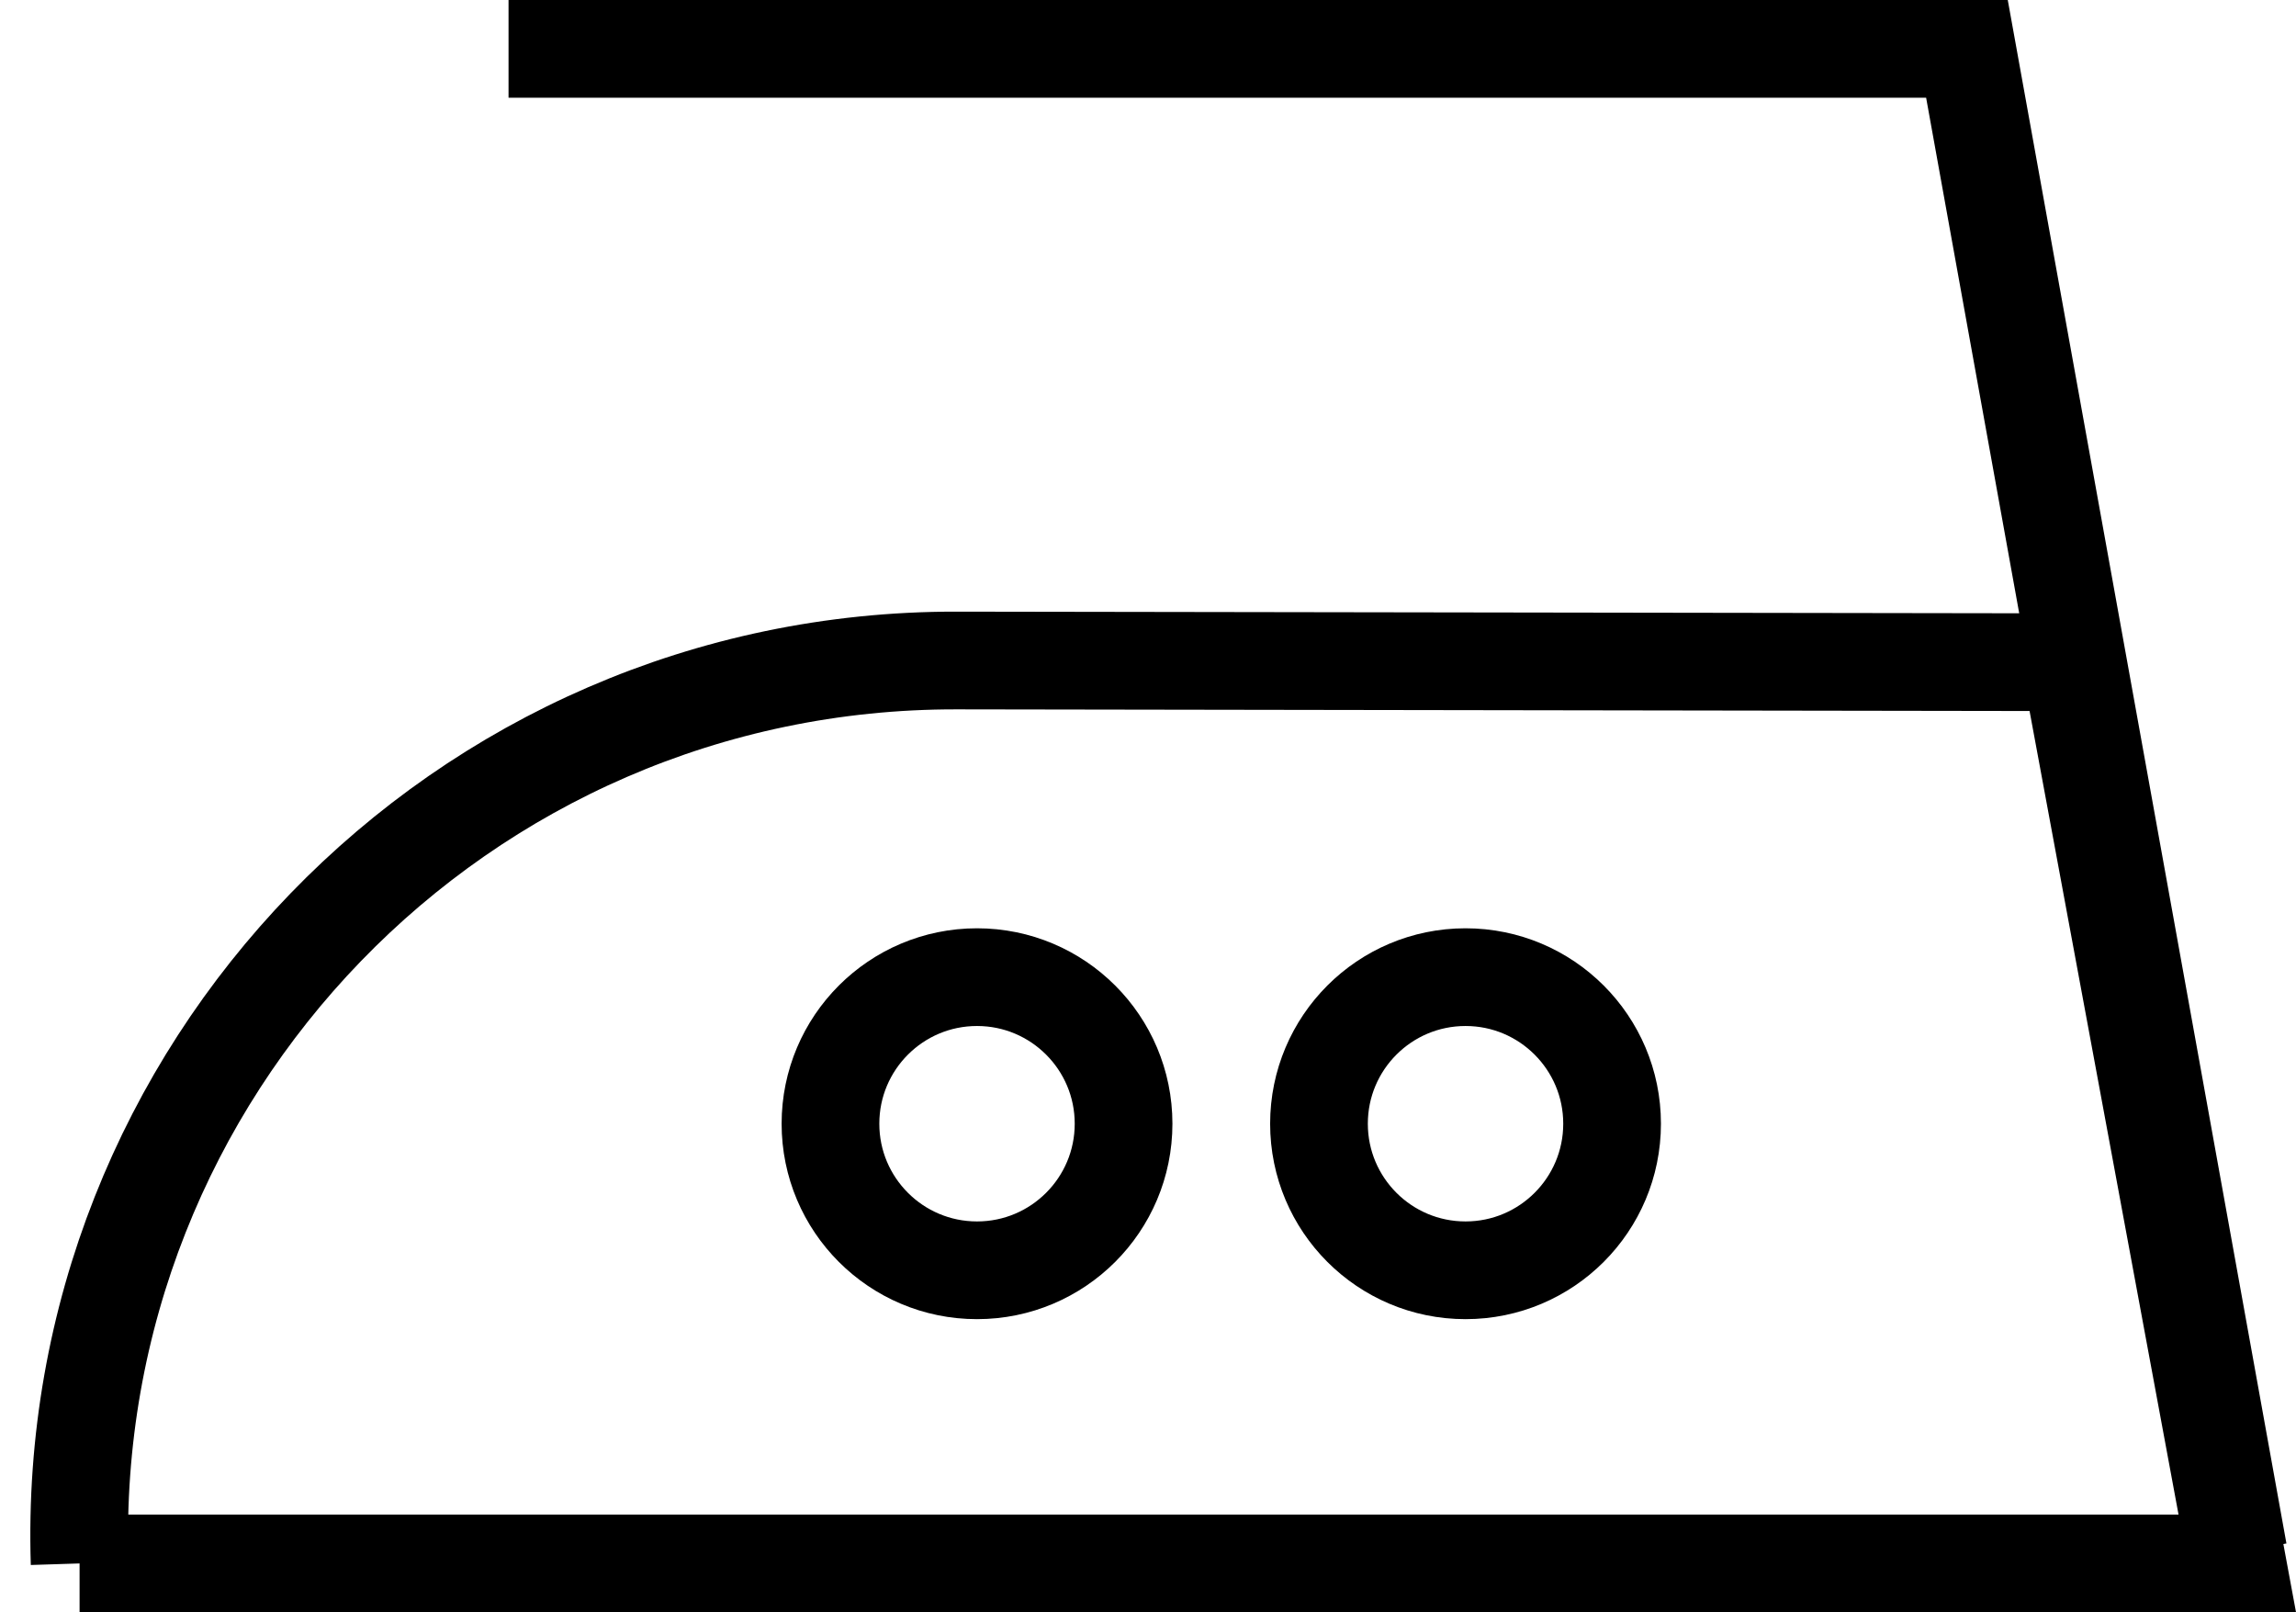
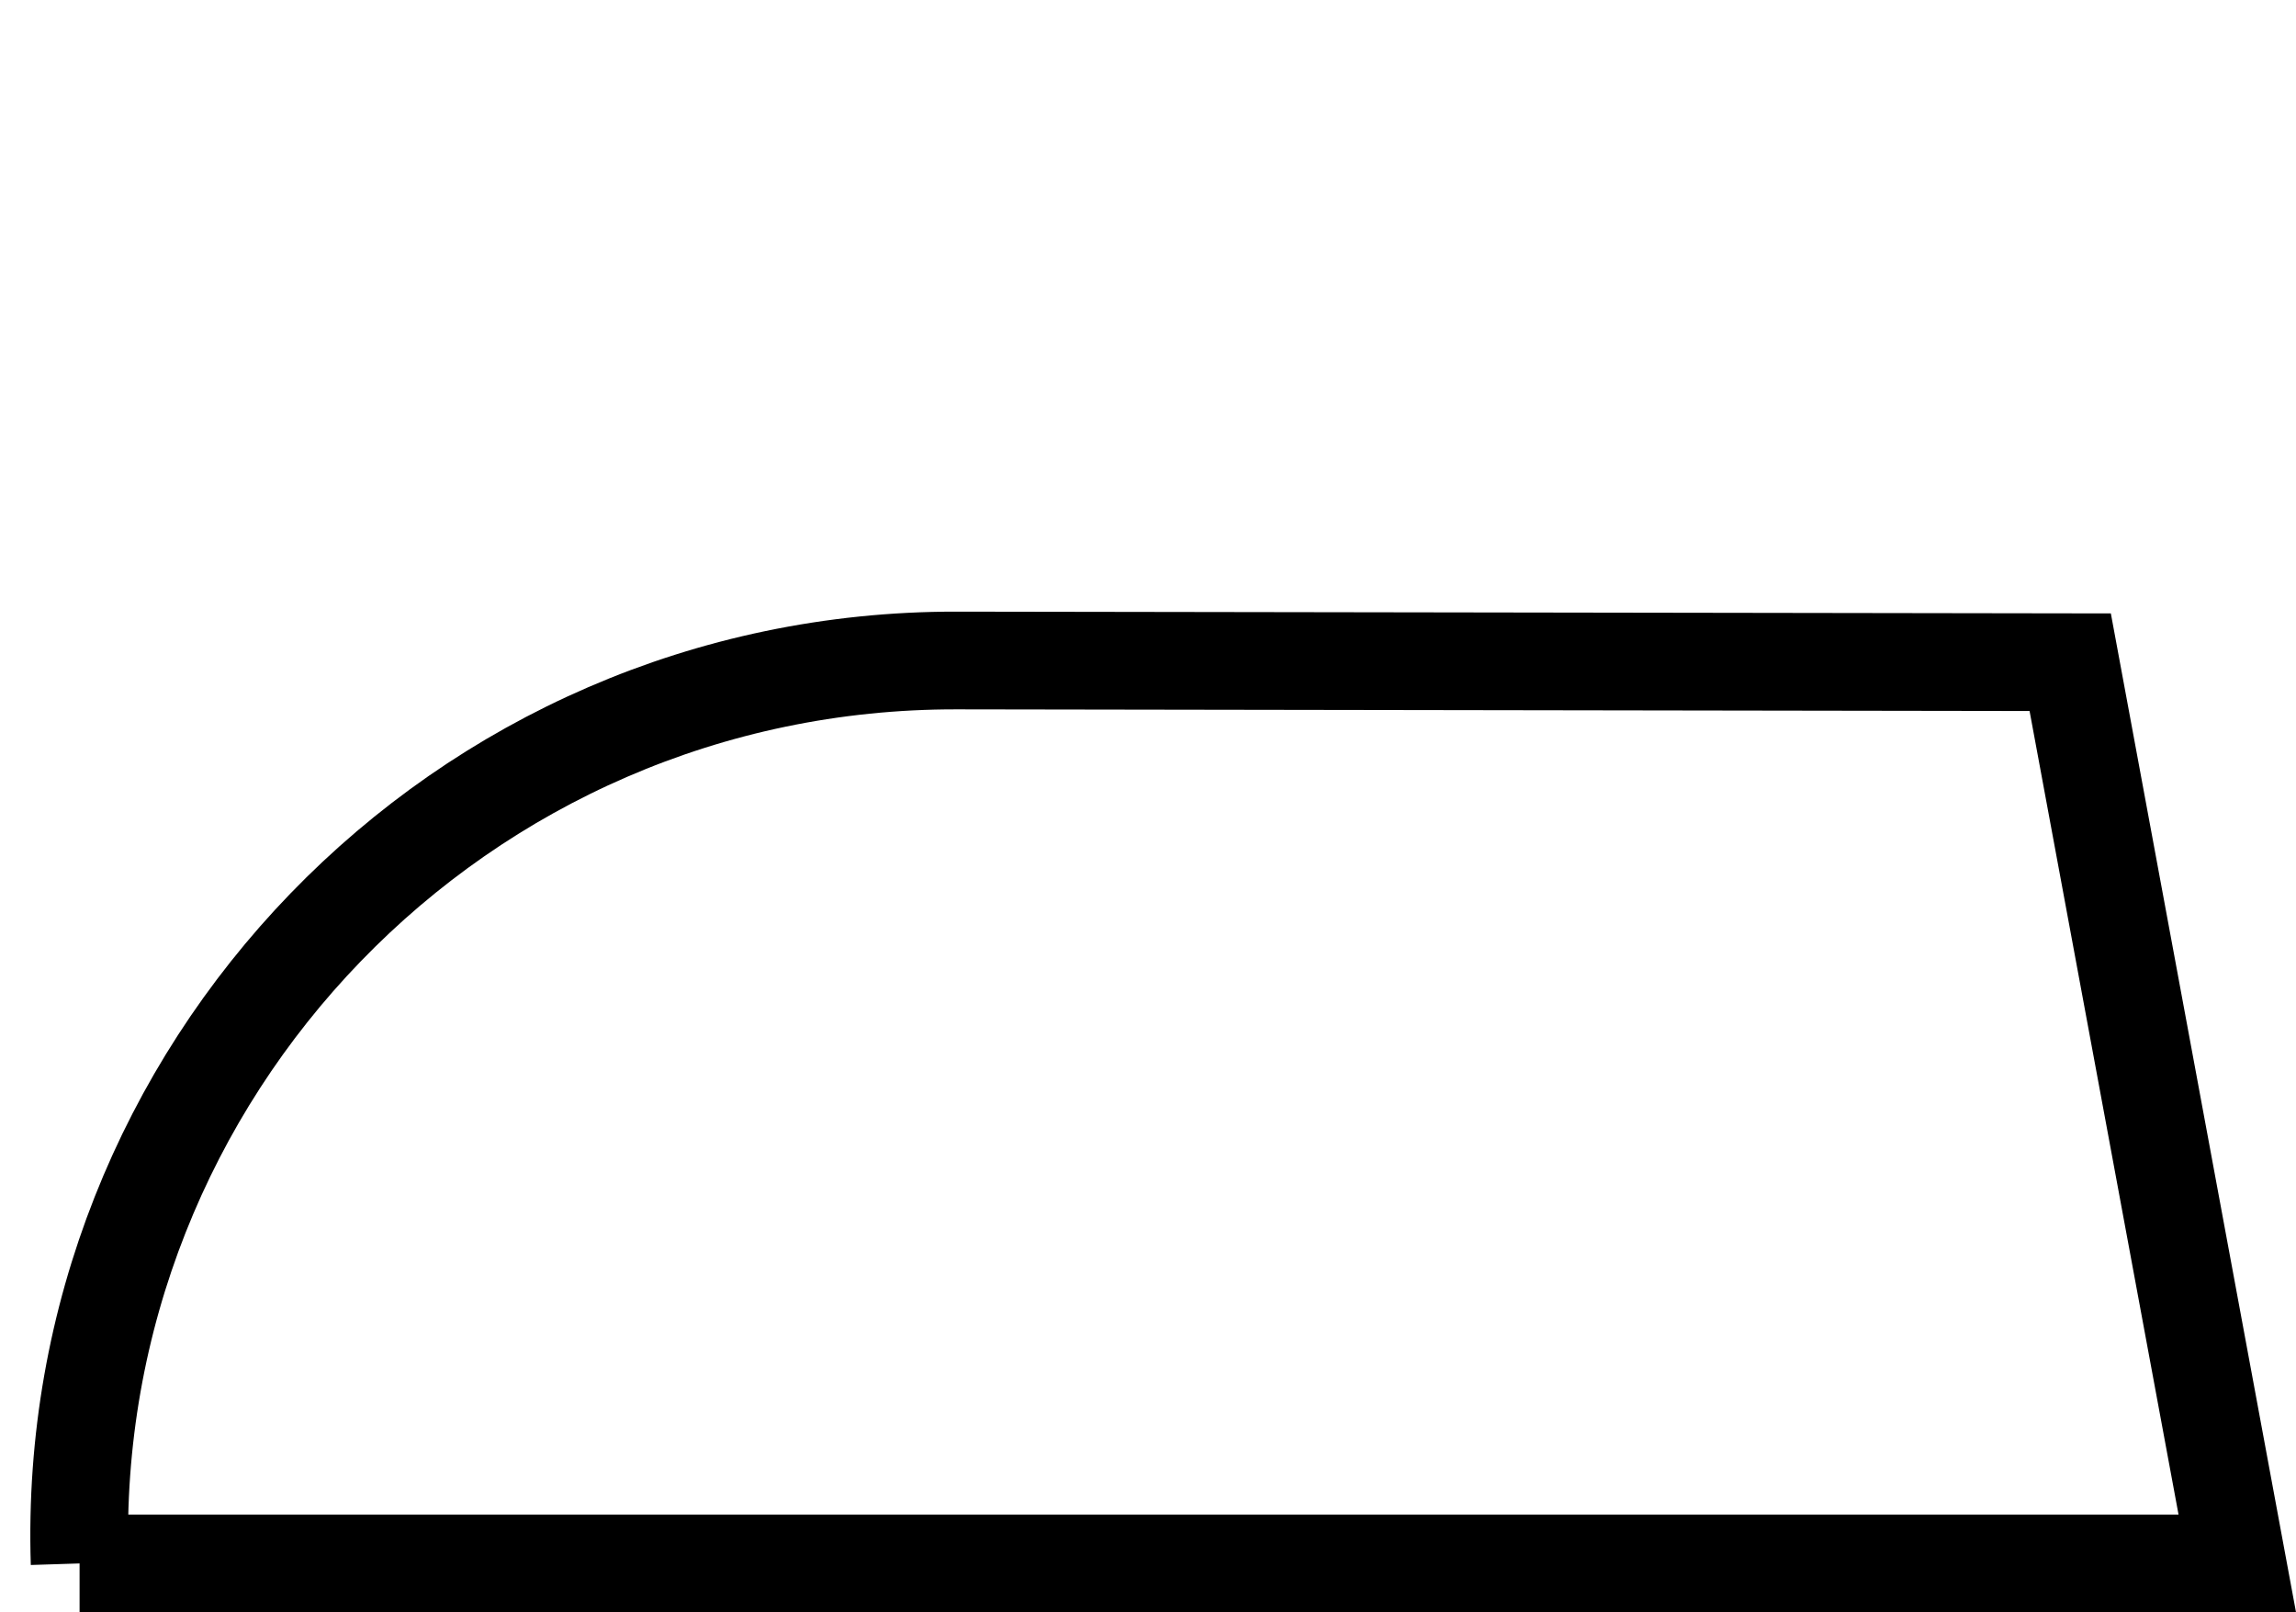
<svg xmlns="http://www.w3.org/2000/svg" width="47" height="33">
  <g fill="none" stroke-width="2" stroke="#000">
    <path clip-rule="evenodd" d="M1.629 32h44.169l-3.42-18.446-22.798-.035C9.396 13.503 1.31 21.94 1.63 32z" stroke-miterlimit="8" />
-     <path d="M45.82 31.769 40.264 1H10.41" />
-     <circle cx="4" cy="4" r="3" transform="translate(26 19)" />
-     <circle cx="4" cy="4" r="3" transform="translate(16 19)" />
  </g>
</svg>